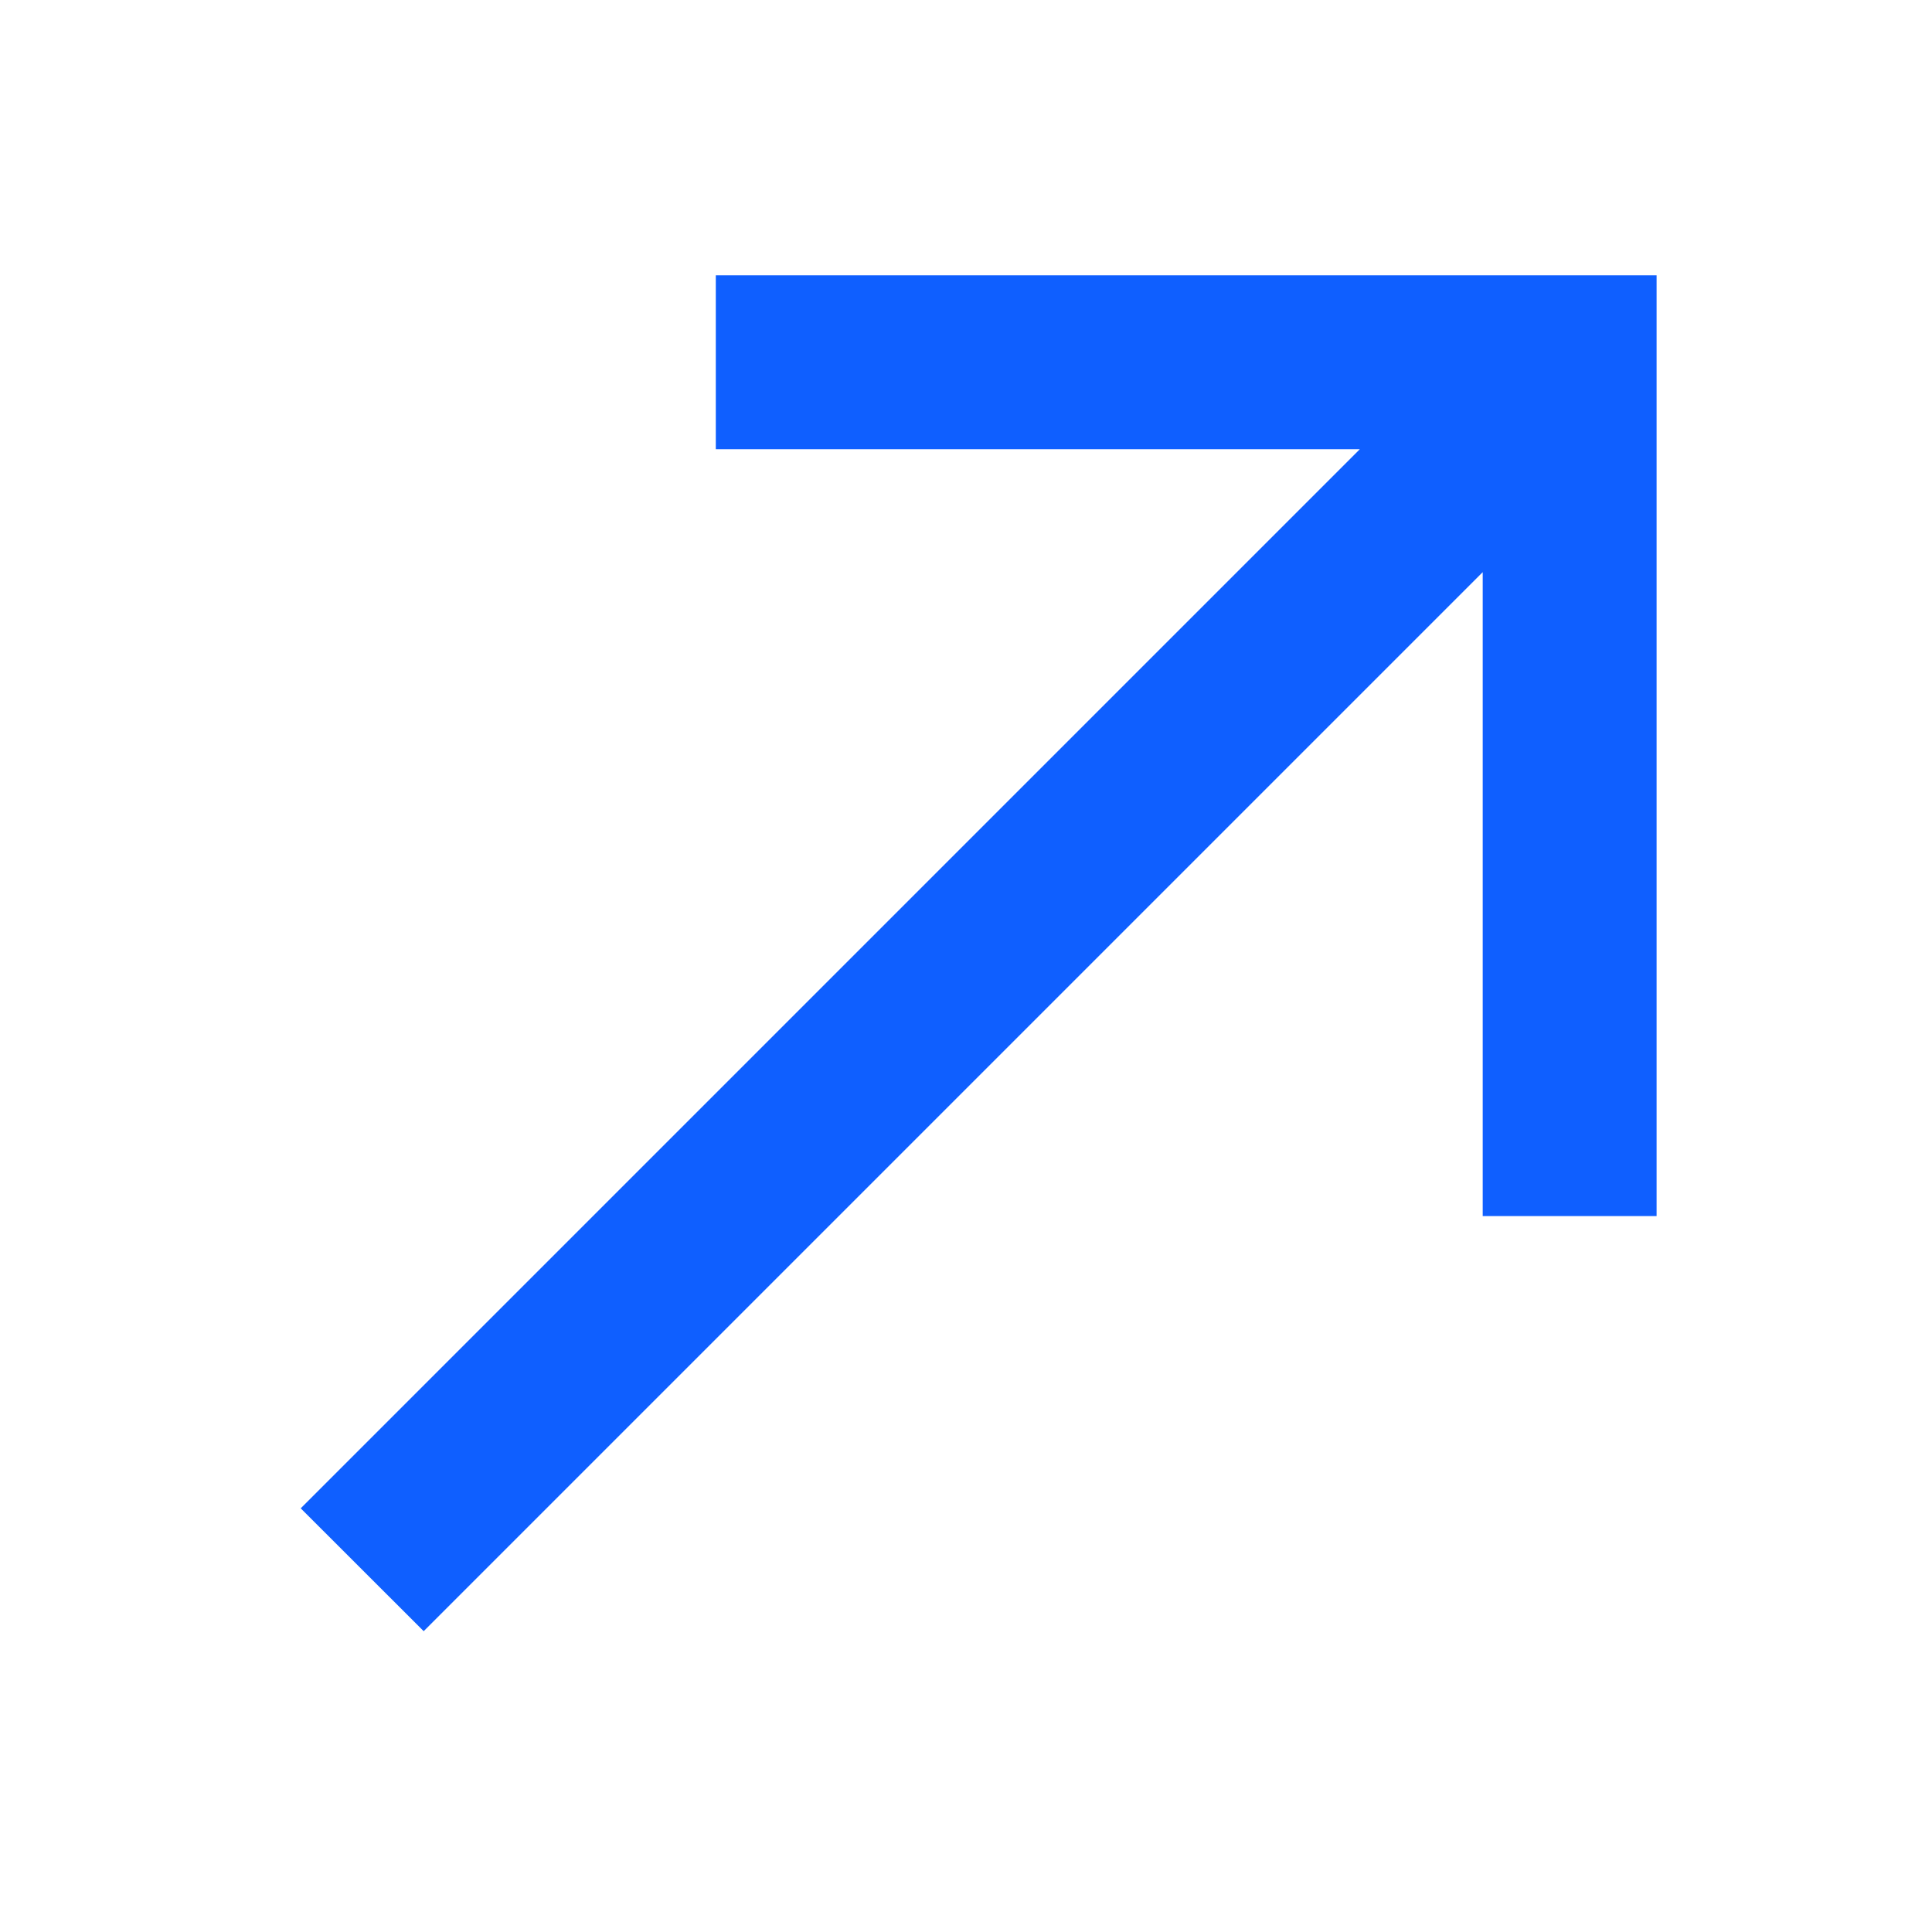
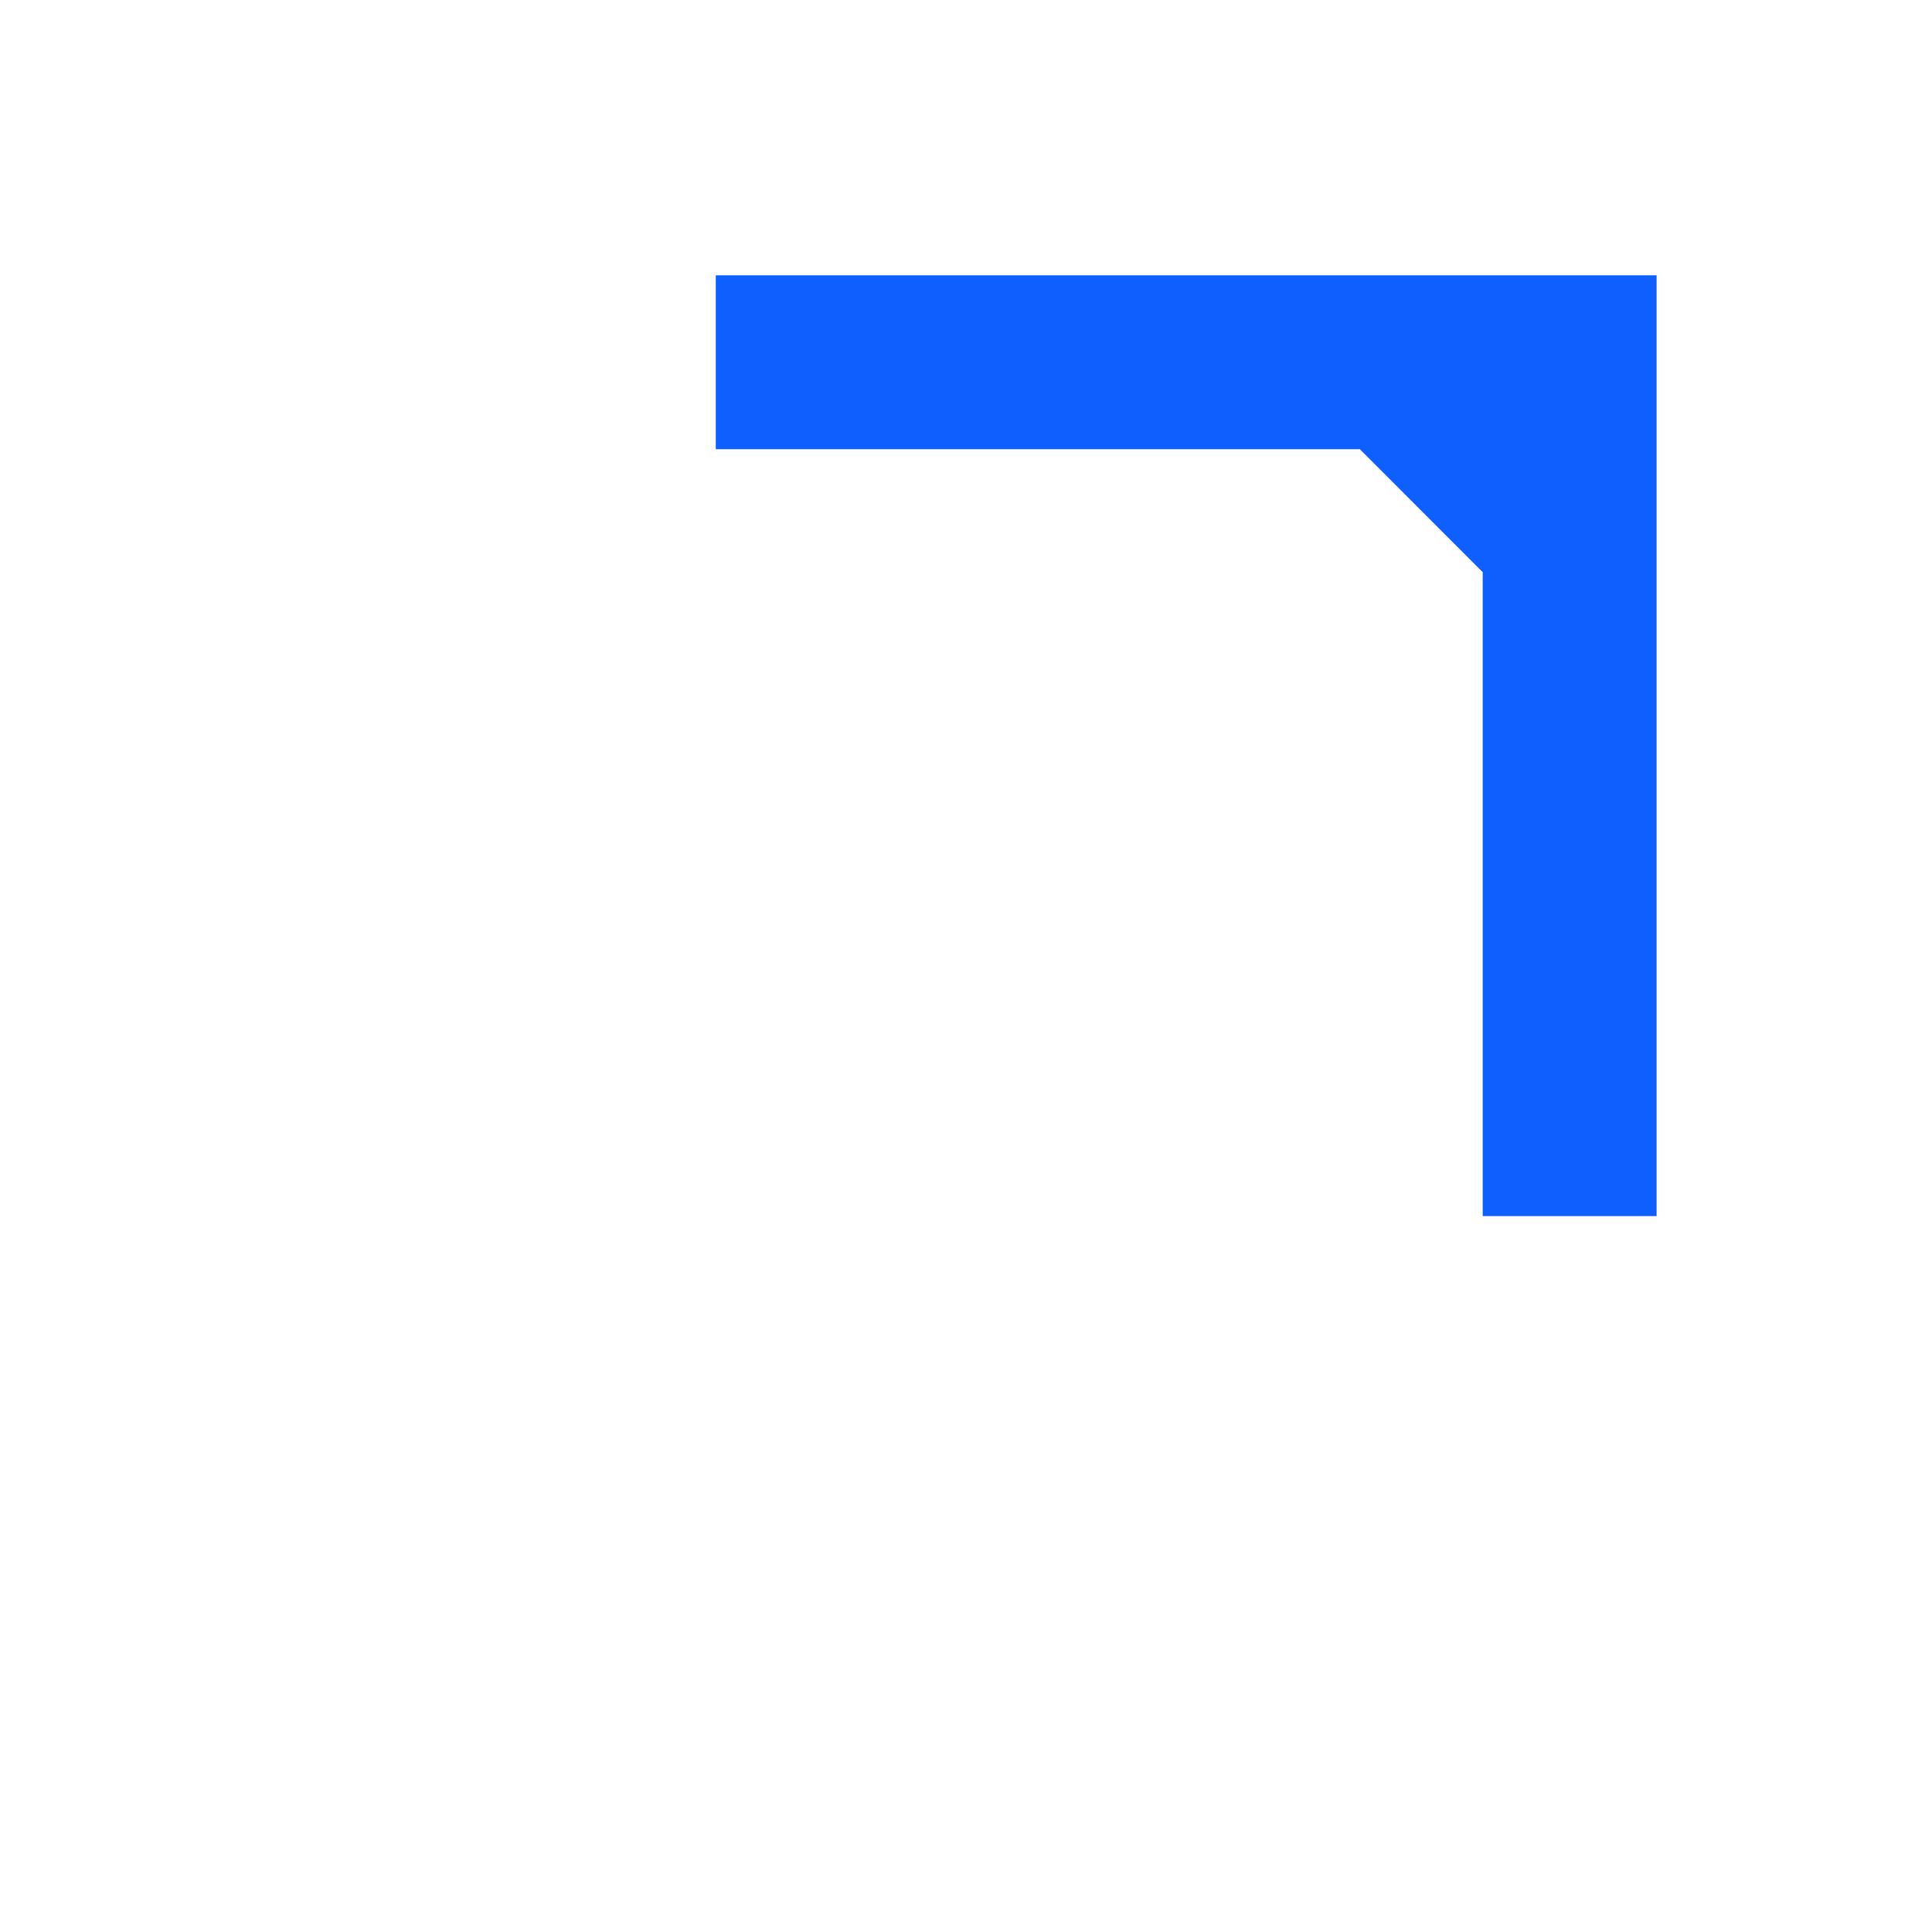
<svg xmlns="http://www.w3.org/2000/svg" fill="none" height="20" width="20">
-   <path clip-rule="evenodd" d="m14.077 4.65h-6.667v-1.8h9.739v9.739h-1.8v-6.666l-10.963 10.963-1.273-1.272z" fill="#0F5FFF" fill-rule="evenodd" />
+   <path clip-rule="evenodd" d="m14.077 4.65h-6.667v-1.8h9.739v9.739h-1.8v-6.666z" fill="#0F5FFF" fill-rule="evenodd" />
</svg>